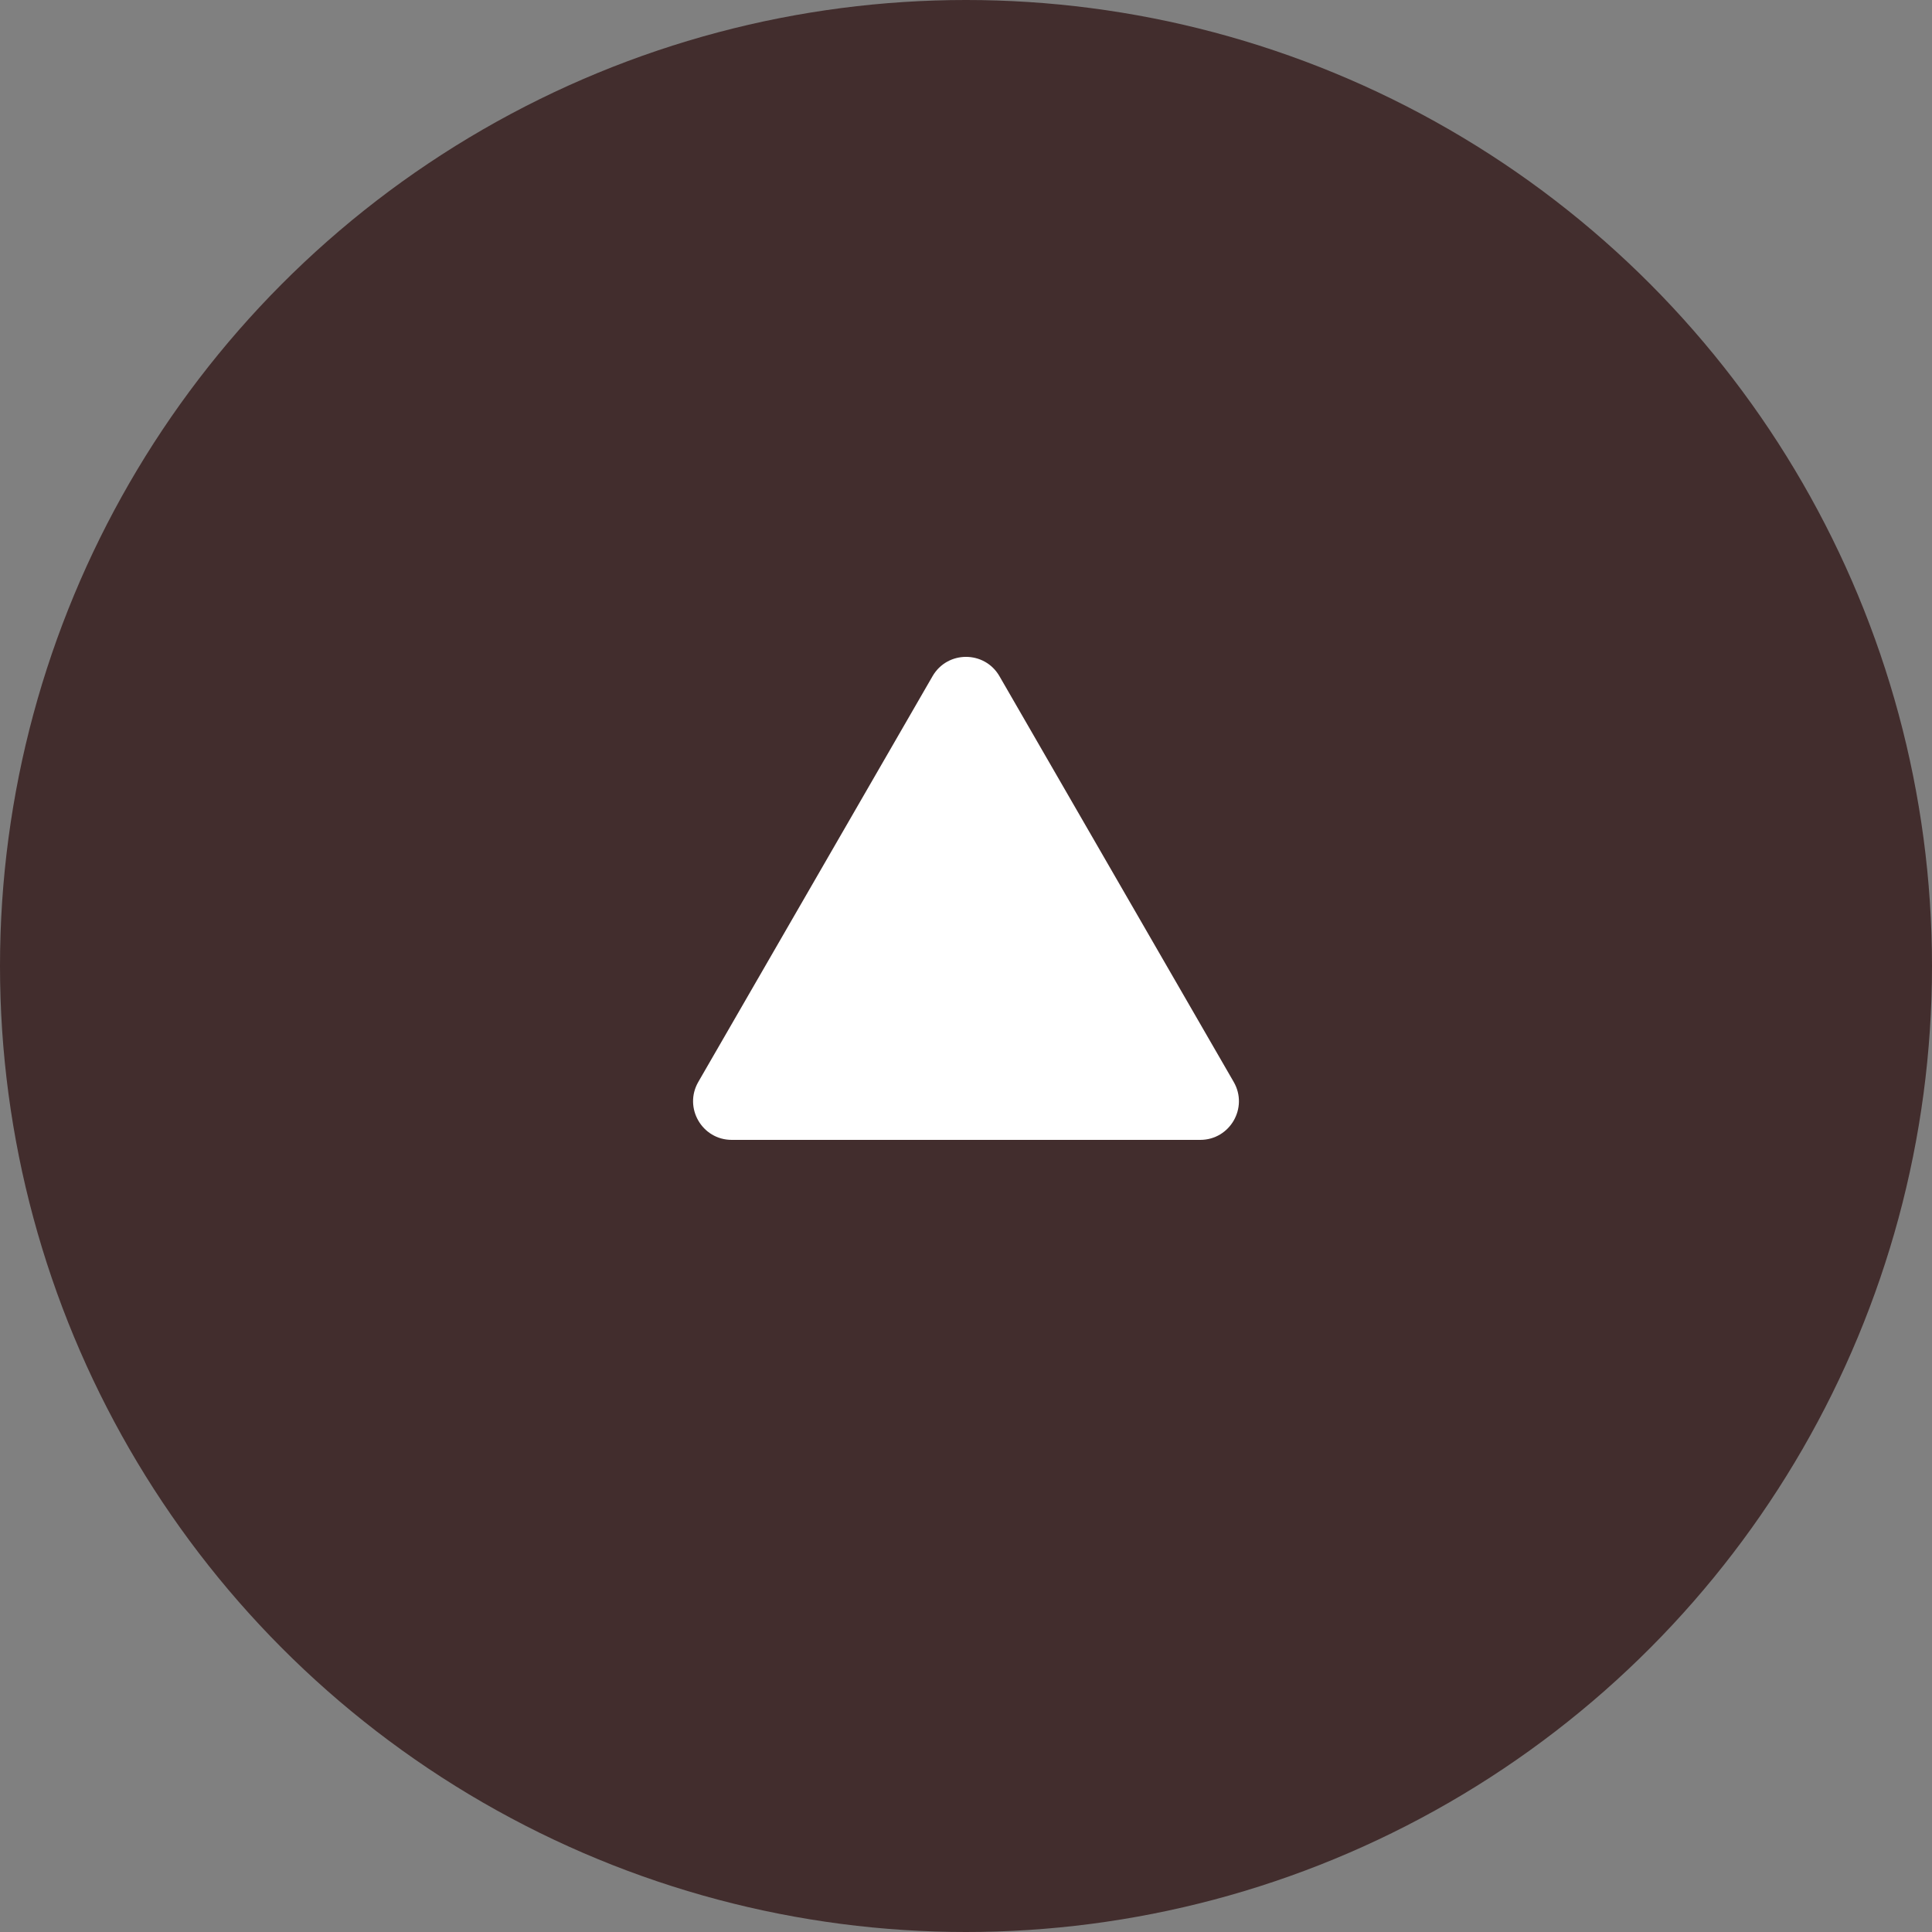
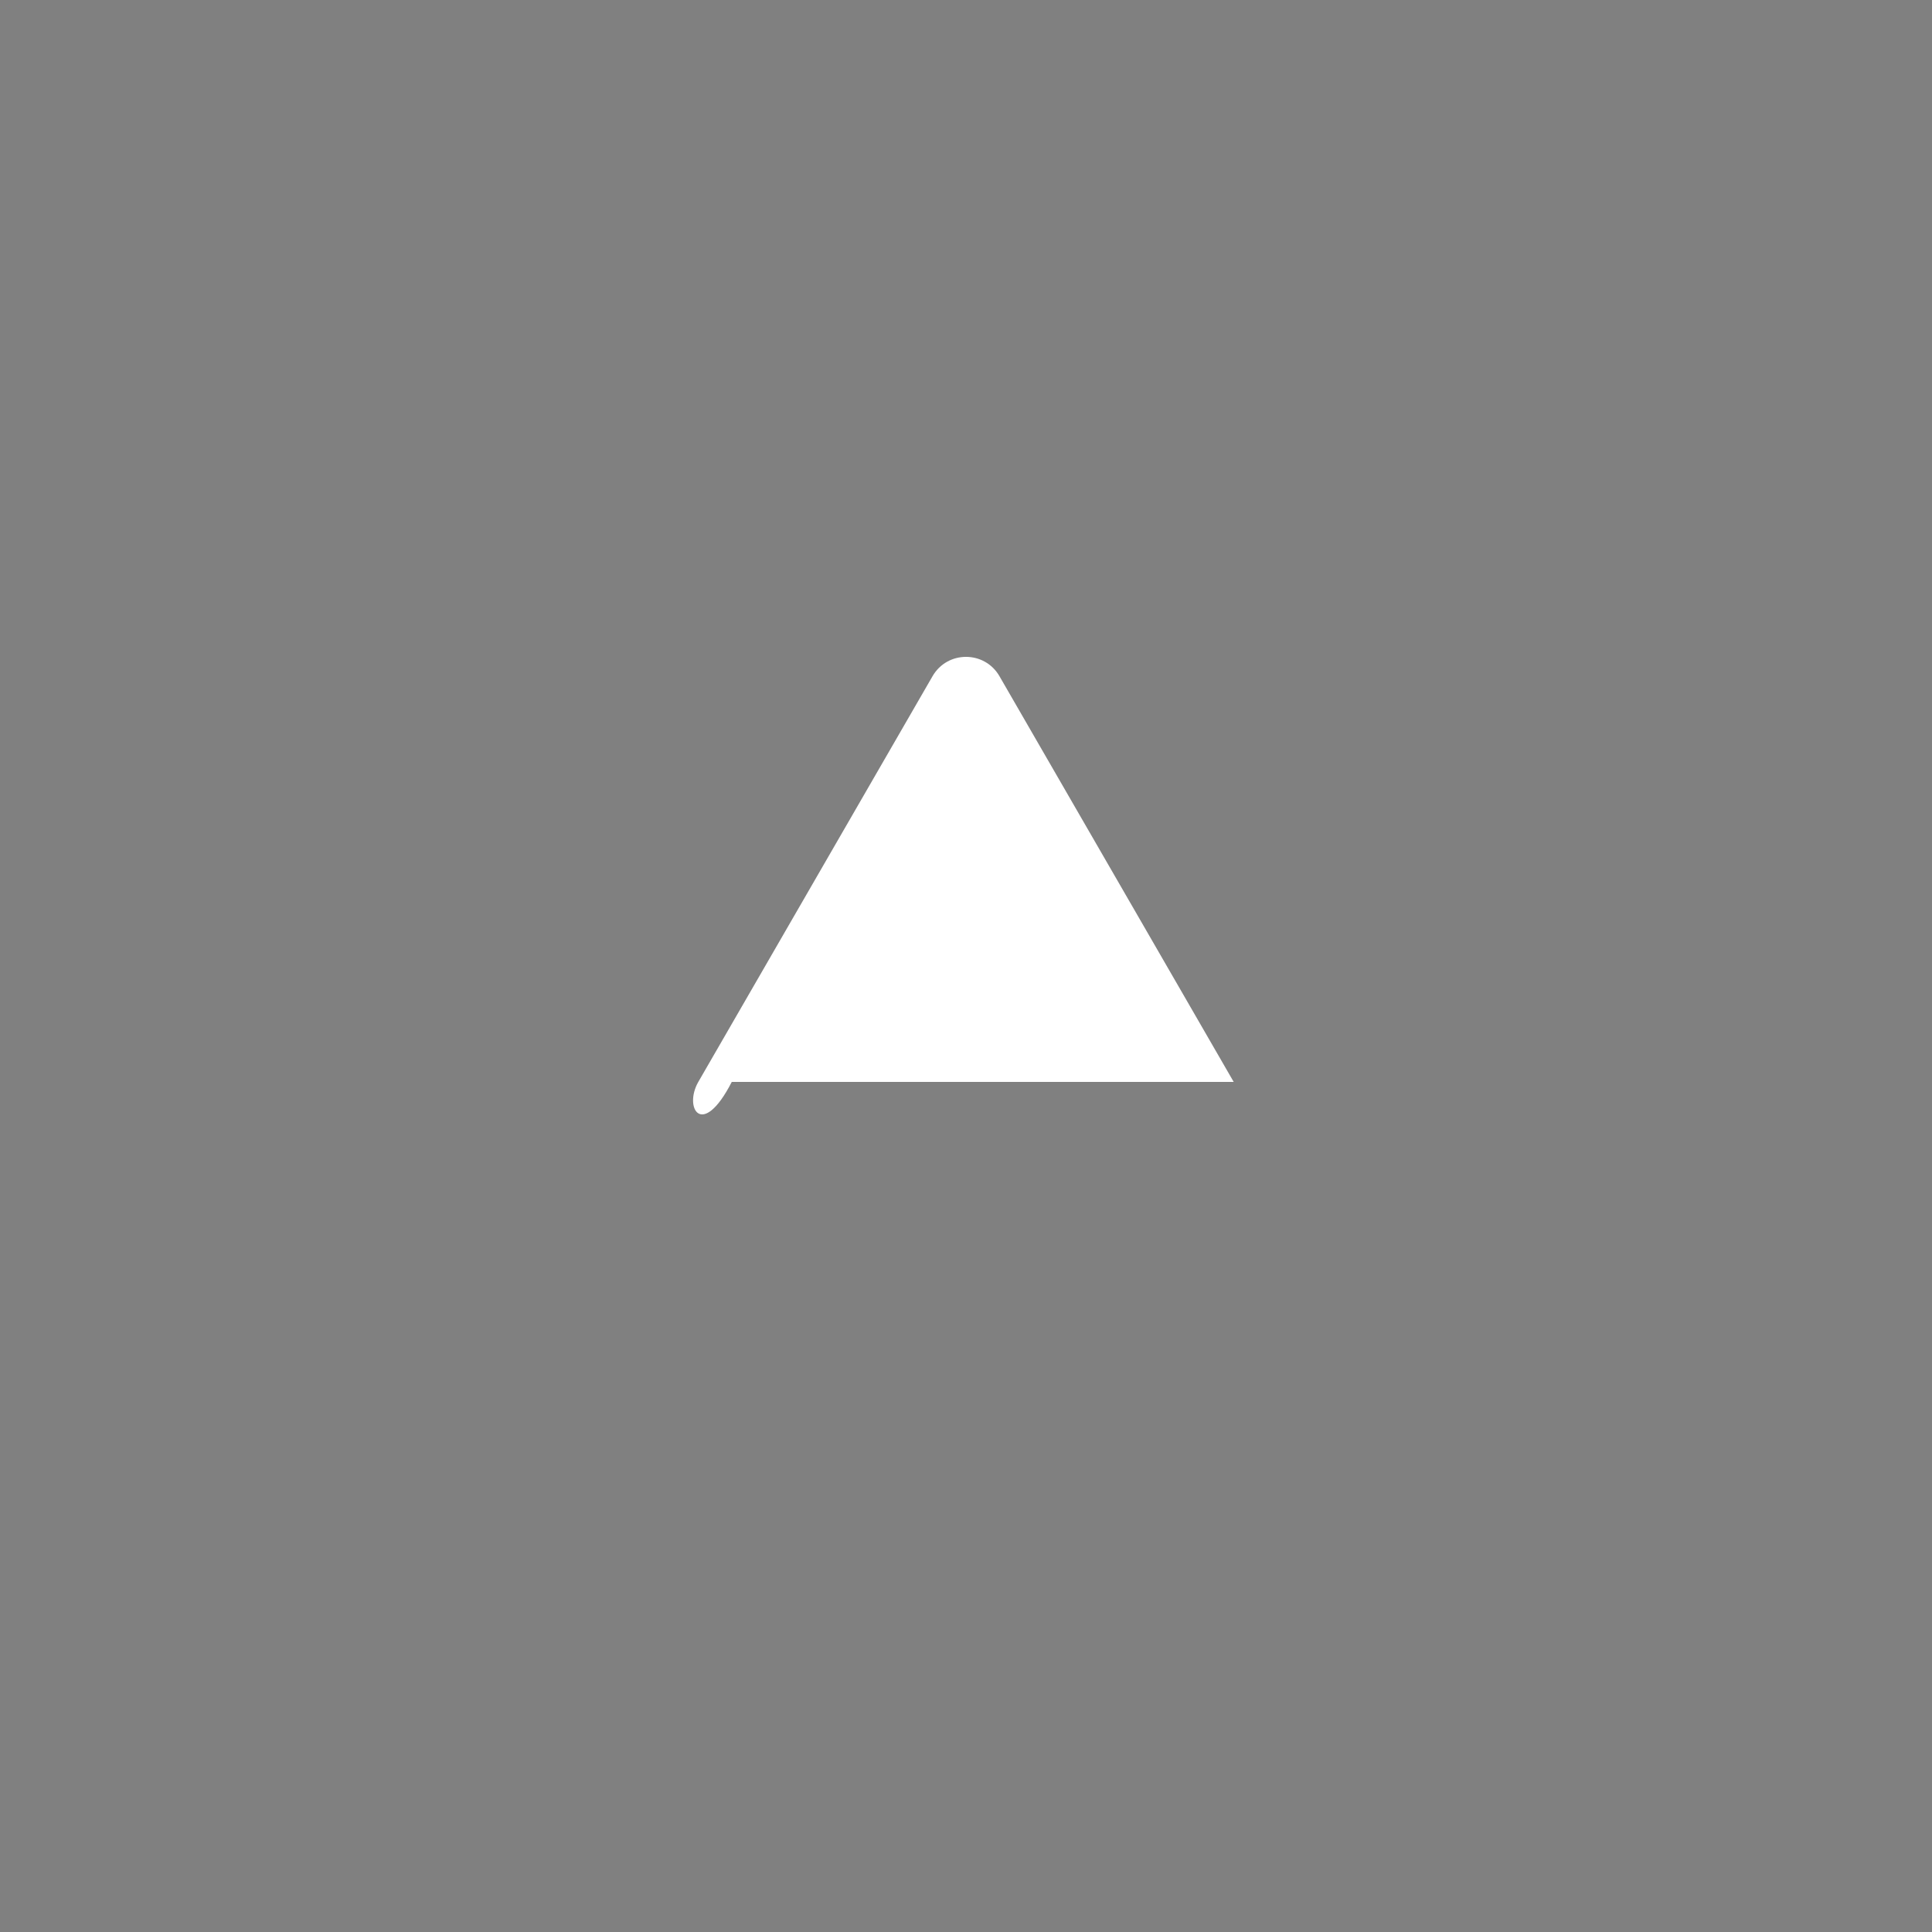
<svg xmlns="http://www.w3.org/2000/svg" width="50" height="50" viewBox="0 0 50 50" fill="none">
  <rect x="0" y="0" width="50" height="50" fill="#808080" stroke="none" />
-   <circle cx="25" cy="25" r="25" fill="#422D2D" />
-   <path d="M24.134 17.5C24.519 16.833 25.481 16.833 25.866 17.5L31.928 28C32.313 28.667 31.832 29.5 31.062 29.5H18.938C18.168 29.5 17.687 28.667 18.072 28L24.134 17.5Z" fill="white" />
+   <path d="M24.134 17.5C24.519 16.833 25.481 16.833 25.866 17.5L31.928 28H18.938C18.168 29.5 17.687 28.667 18.072 28L24.134 17.5Z" fill="white" />
</svg>